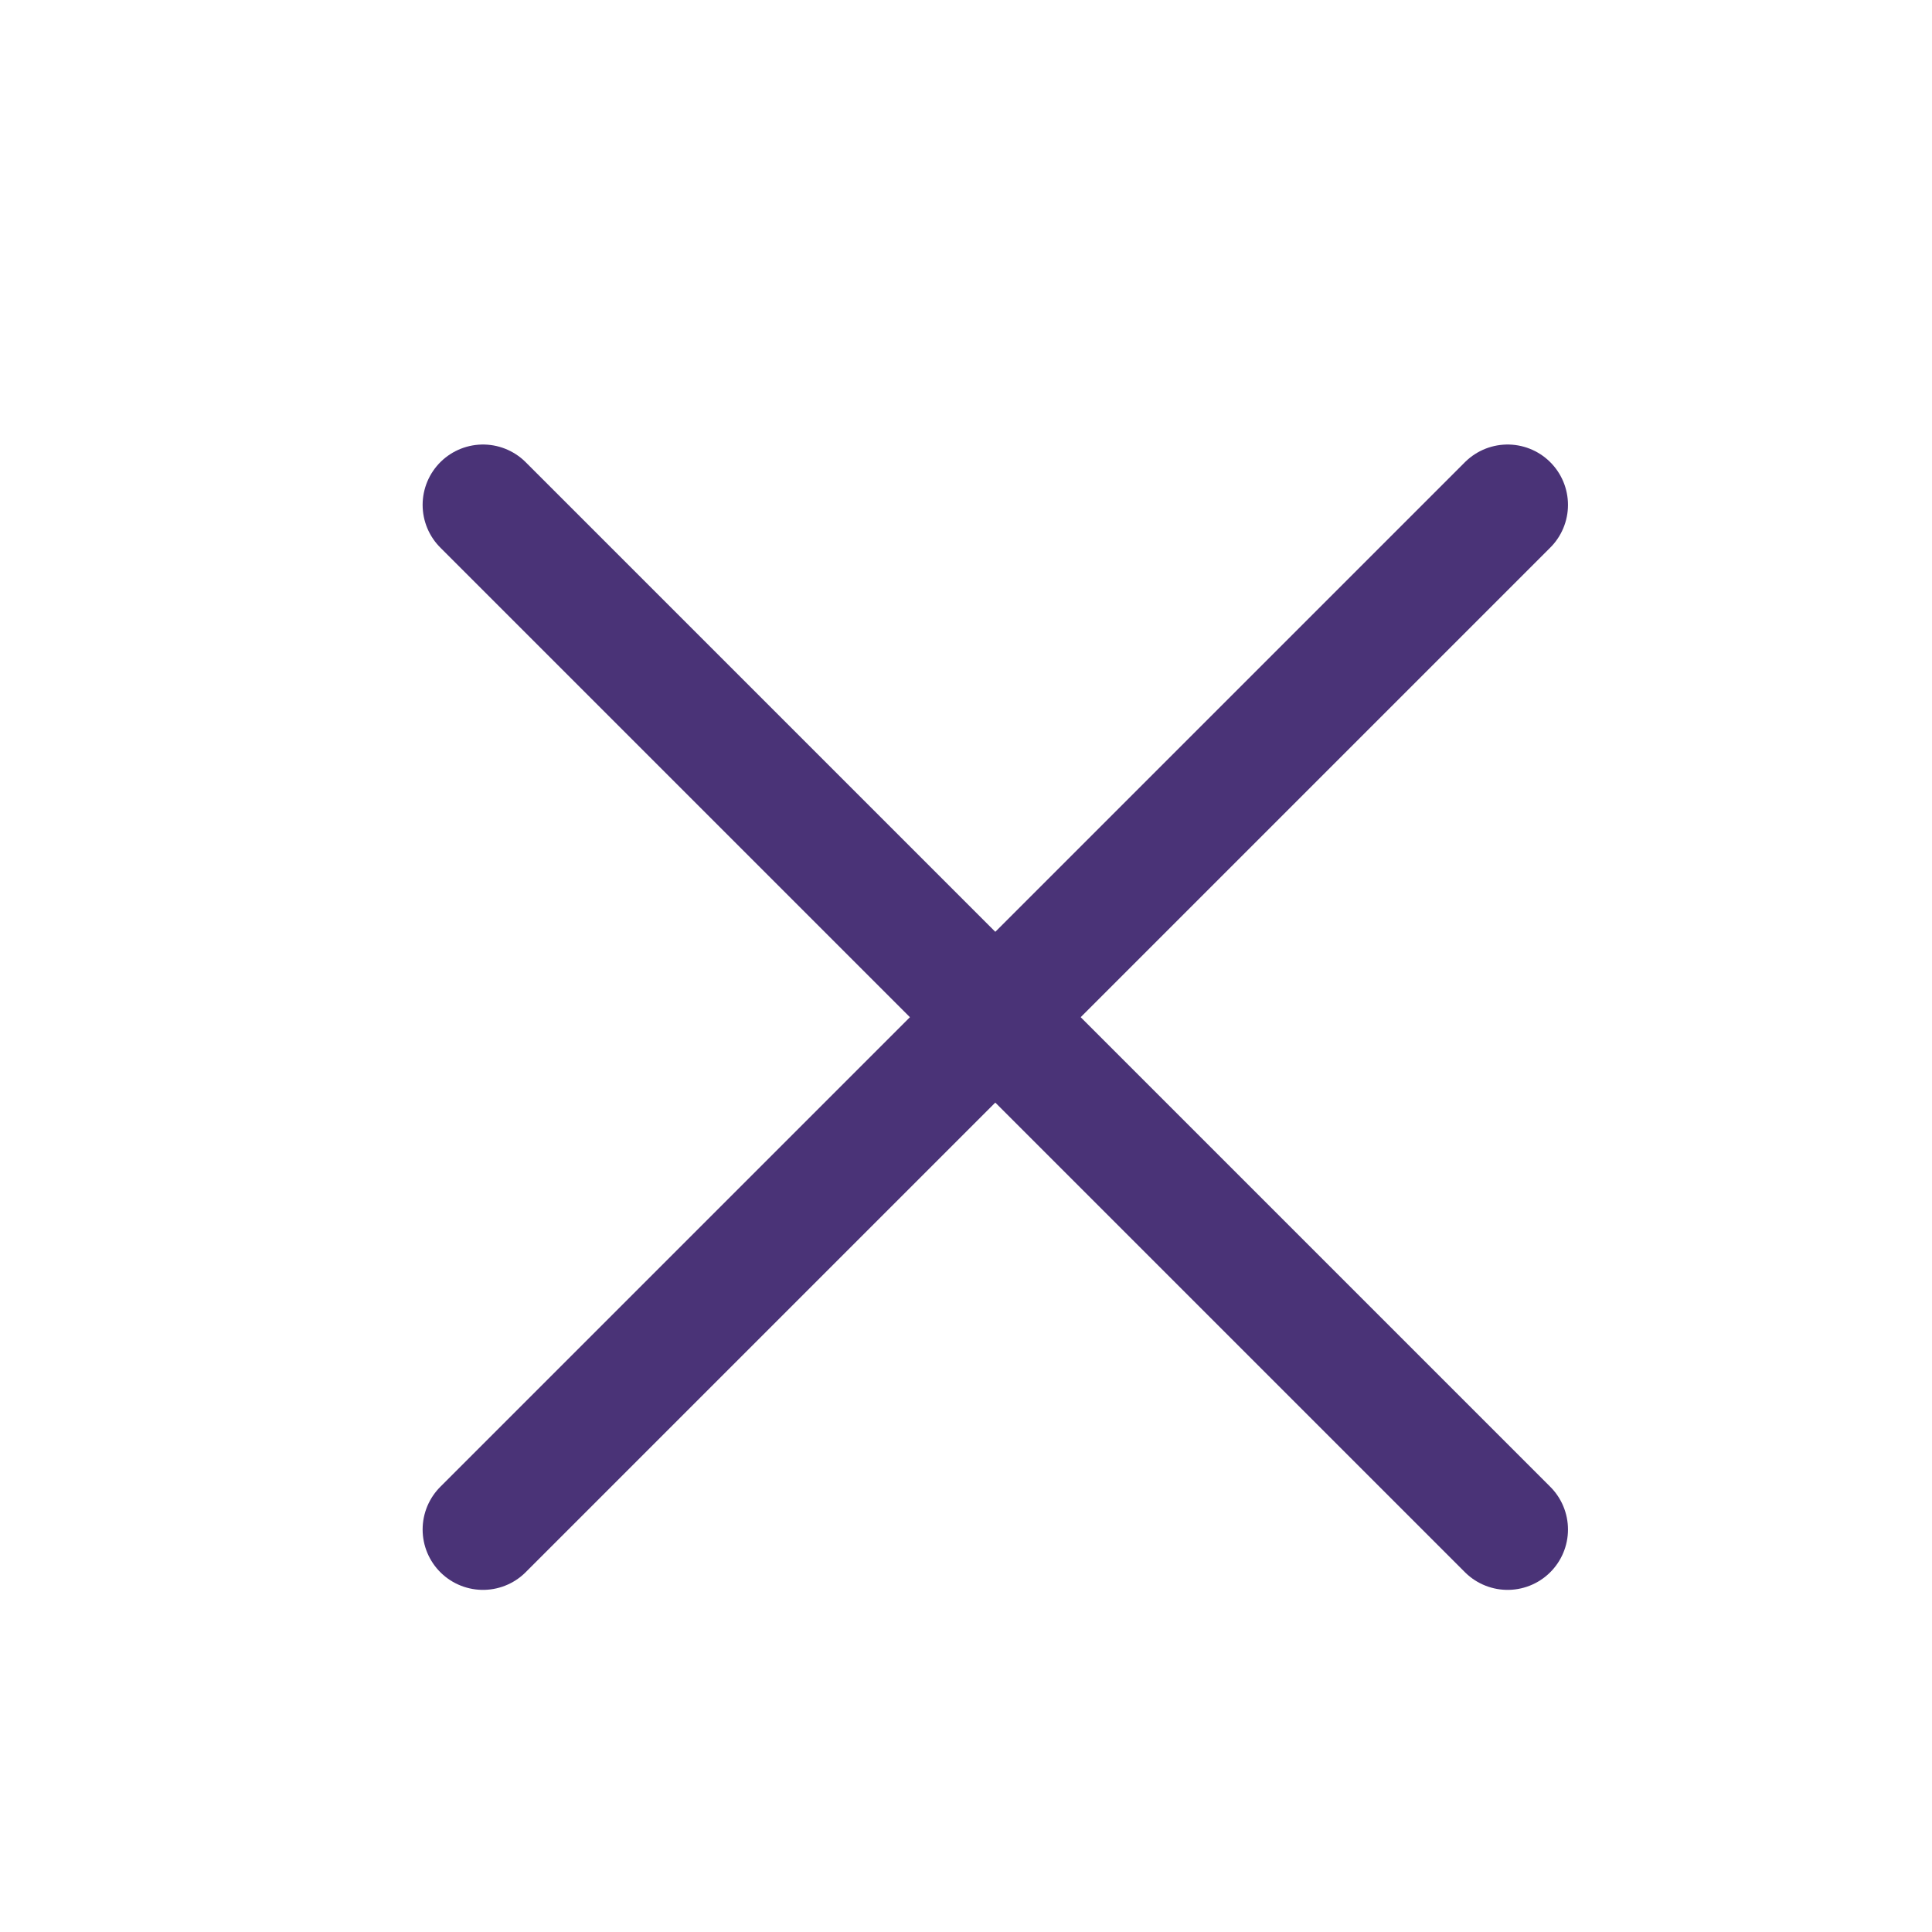
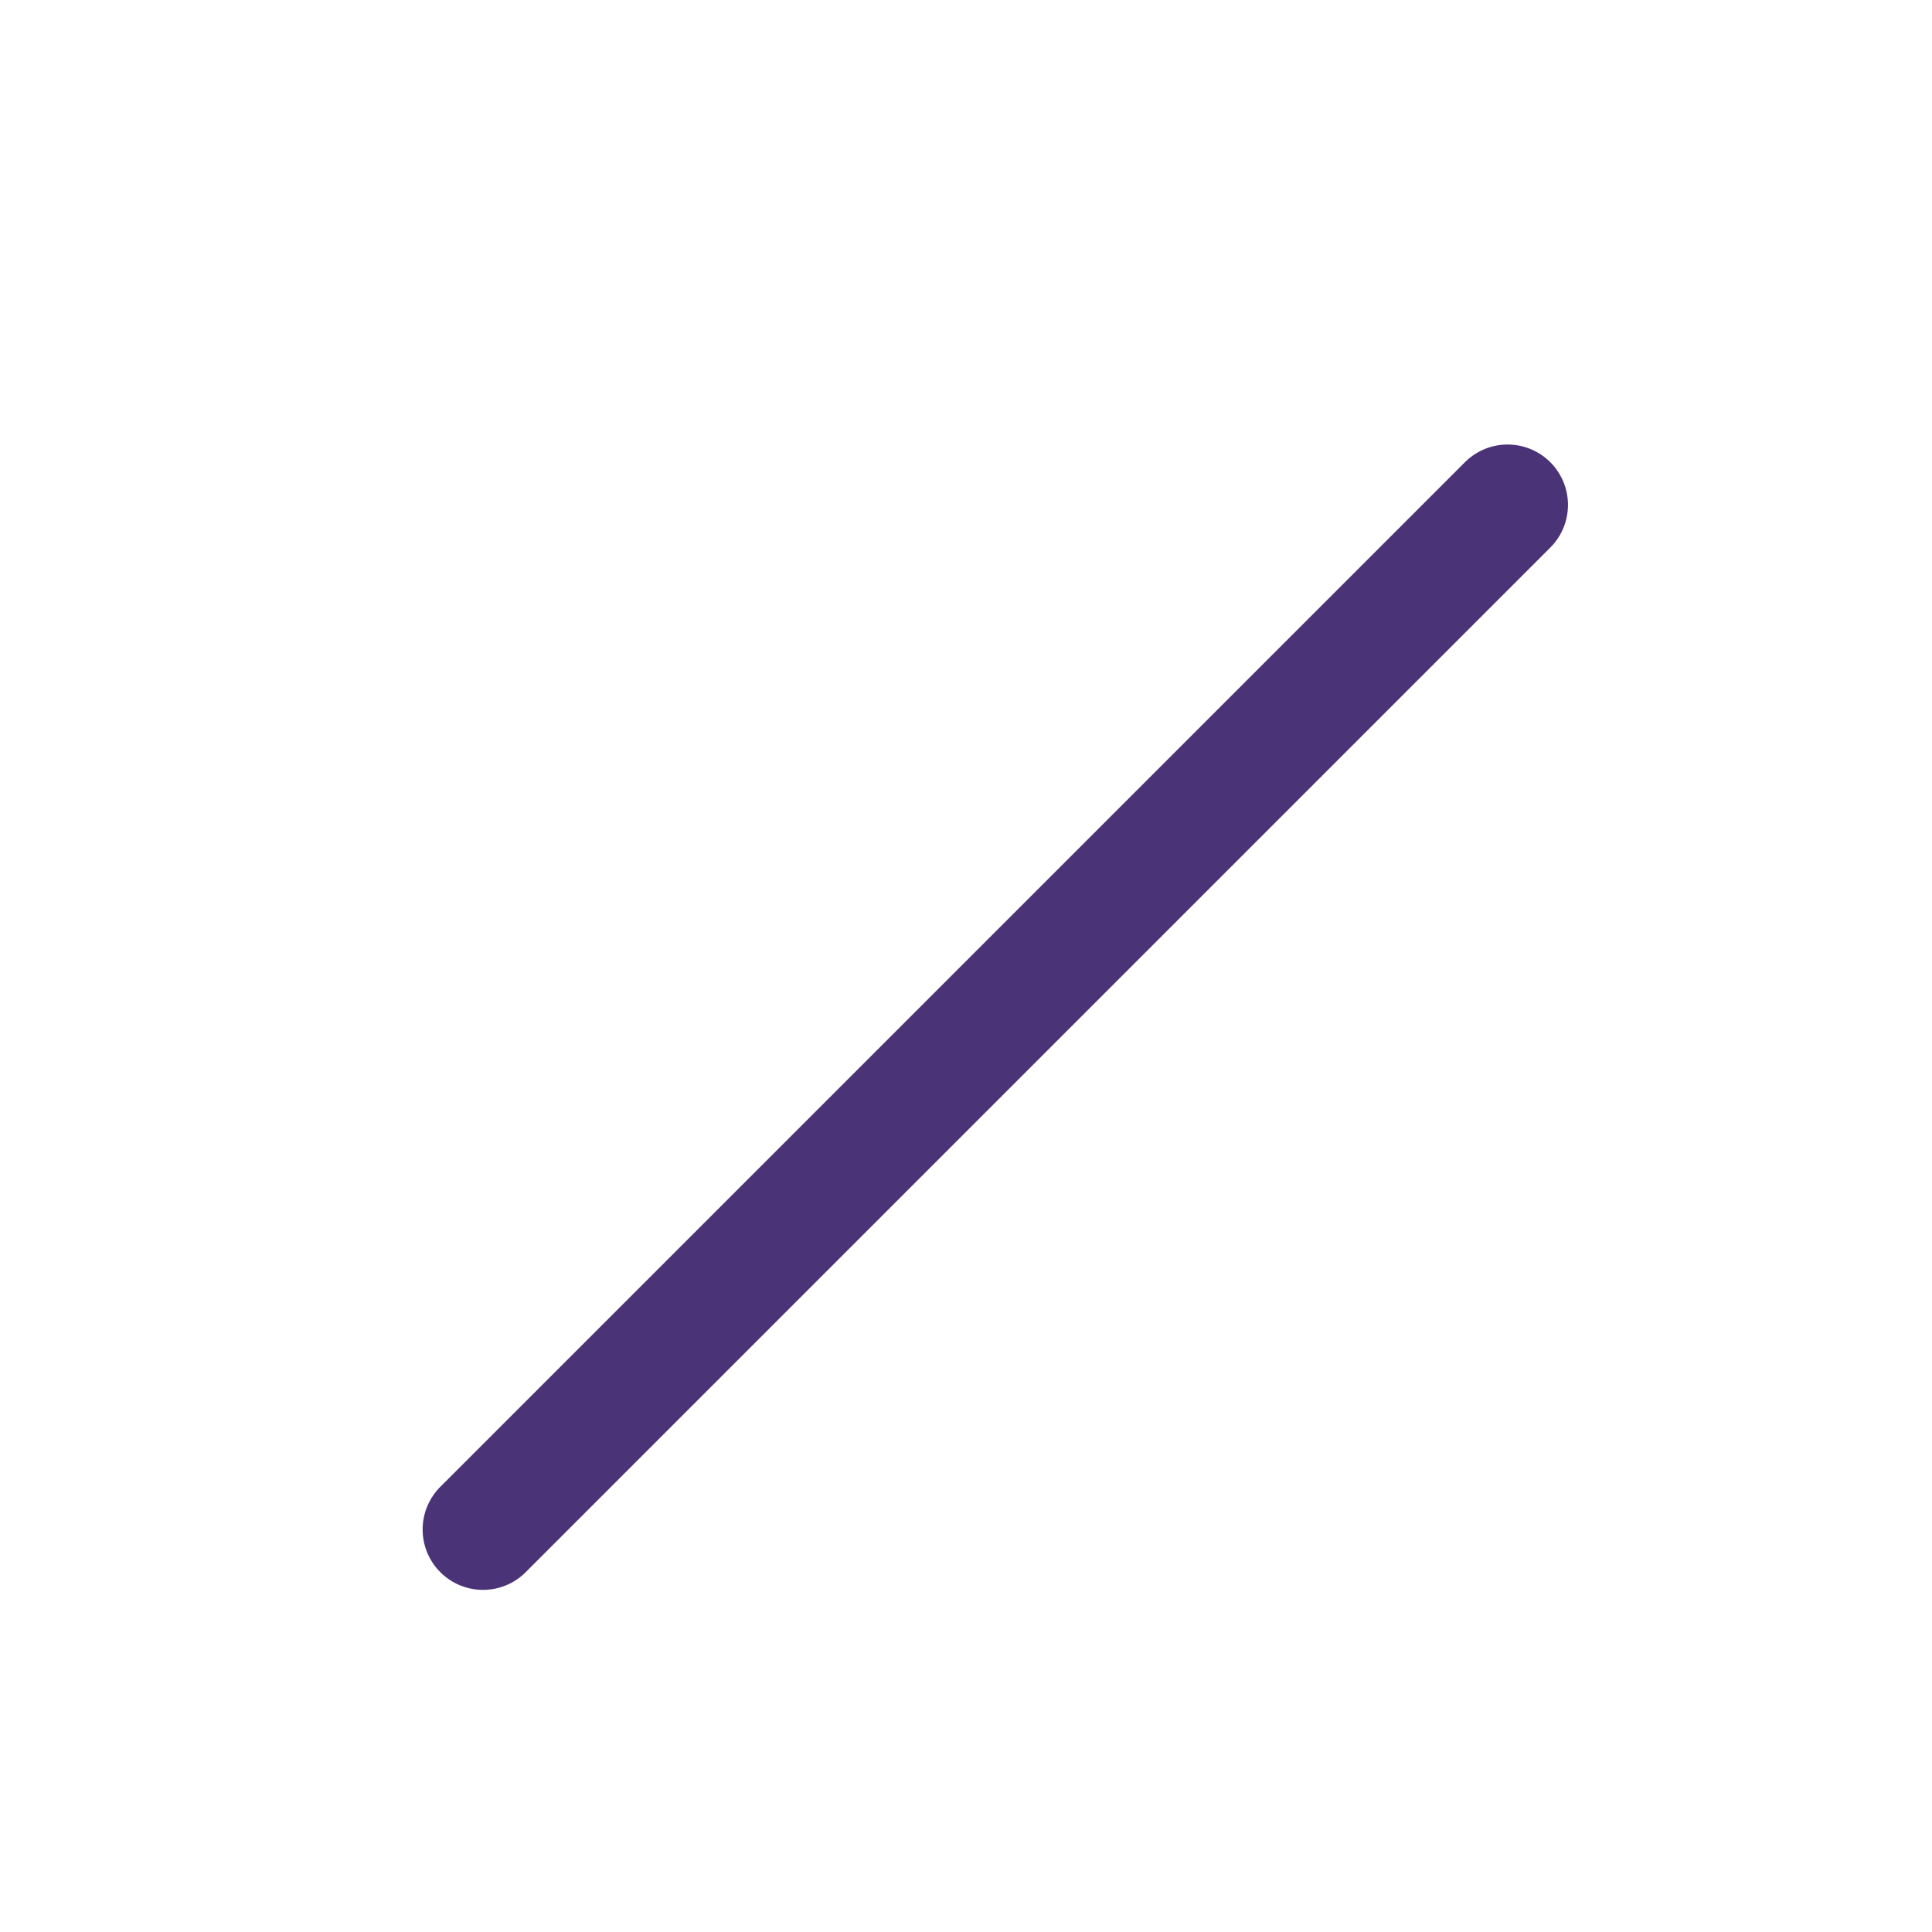
<svg xmlns="http://www.w3.org/2000/svg" width="24" height="24" viewBox="0 0 24 24" fill="none">
  <path d="M6 19L18.728 6.272" stroke="#4A3377" stroke-width="1.5" stroke-linecap="round" />
-   <path d="M6 6.272L18.728 19" stroke="#4A3377" stroke-width="1.5" stroke-linecap="round" />
</svg>